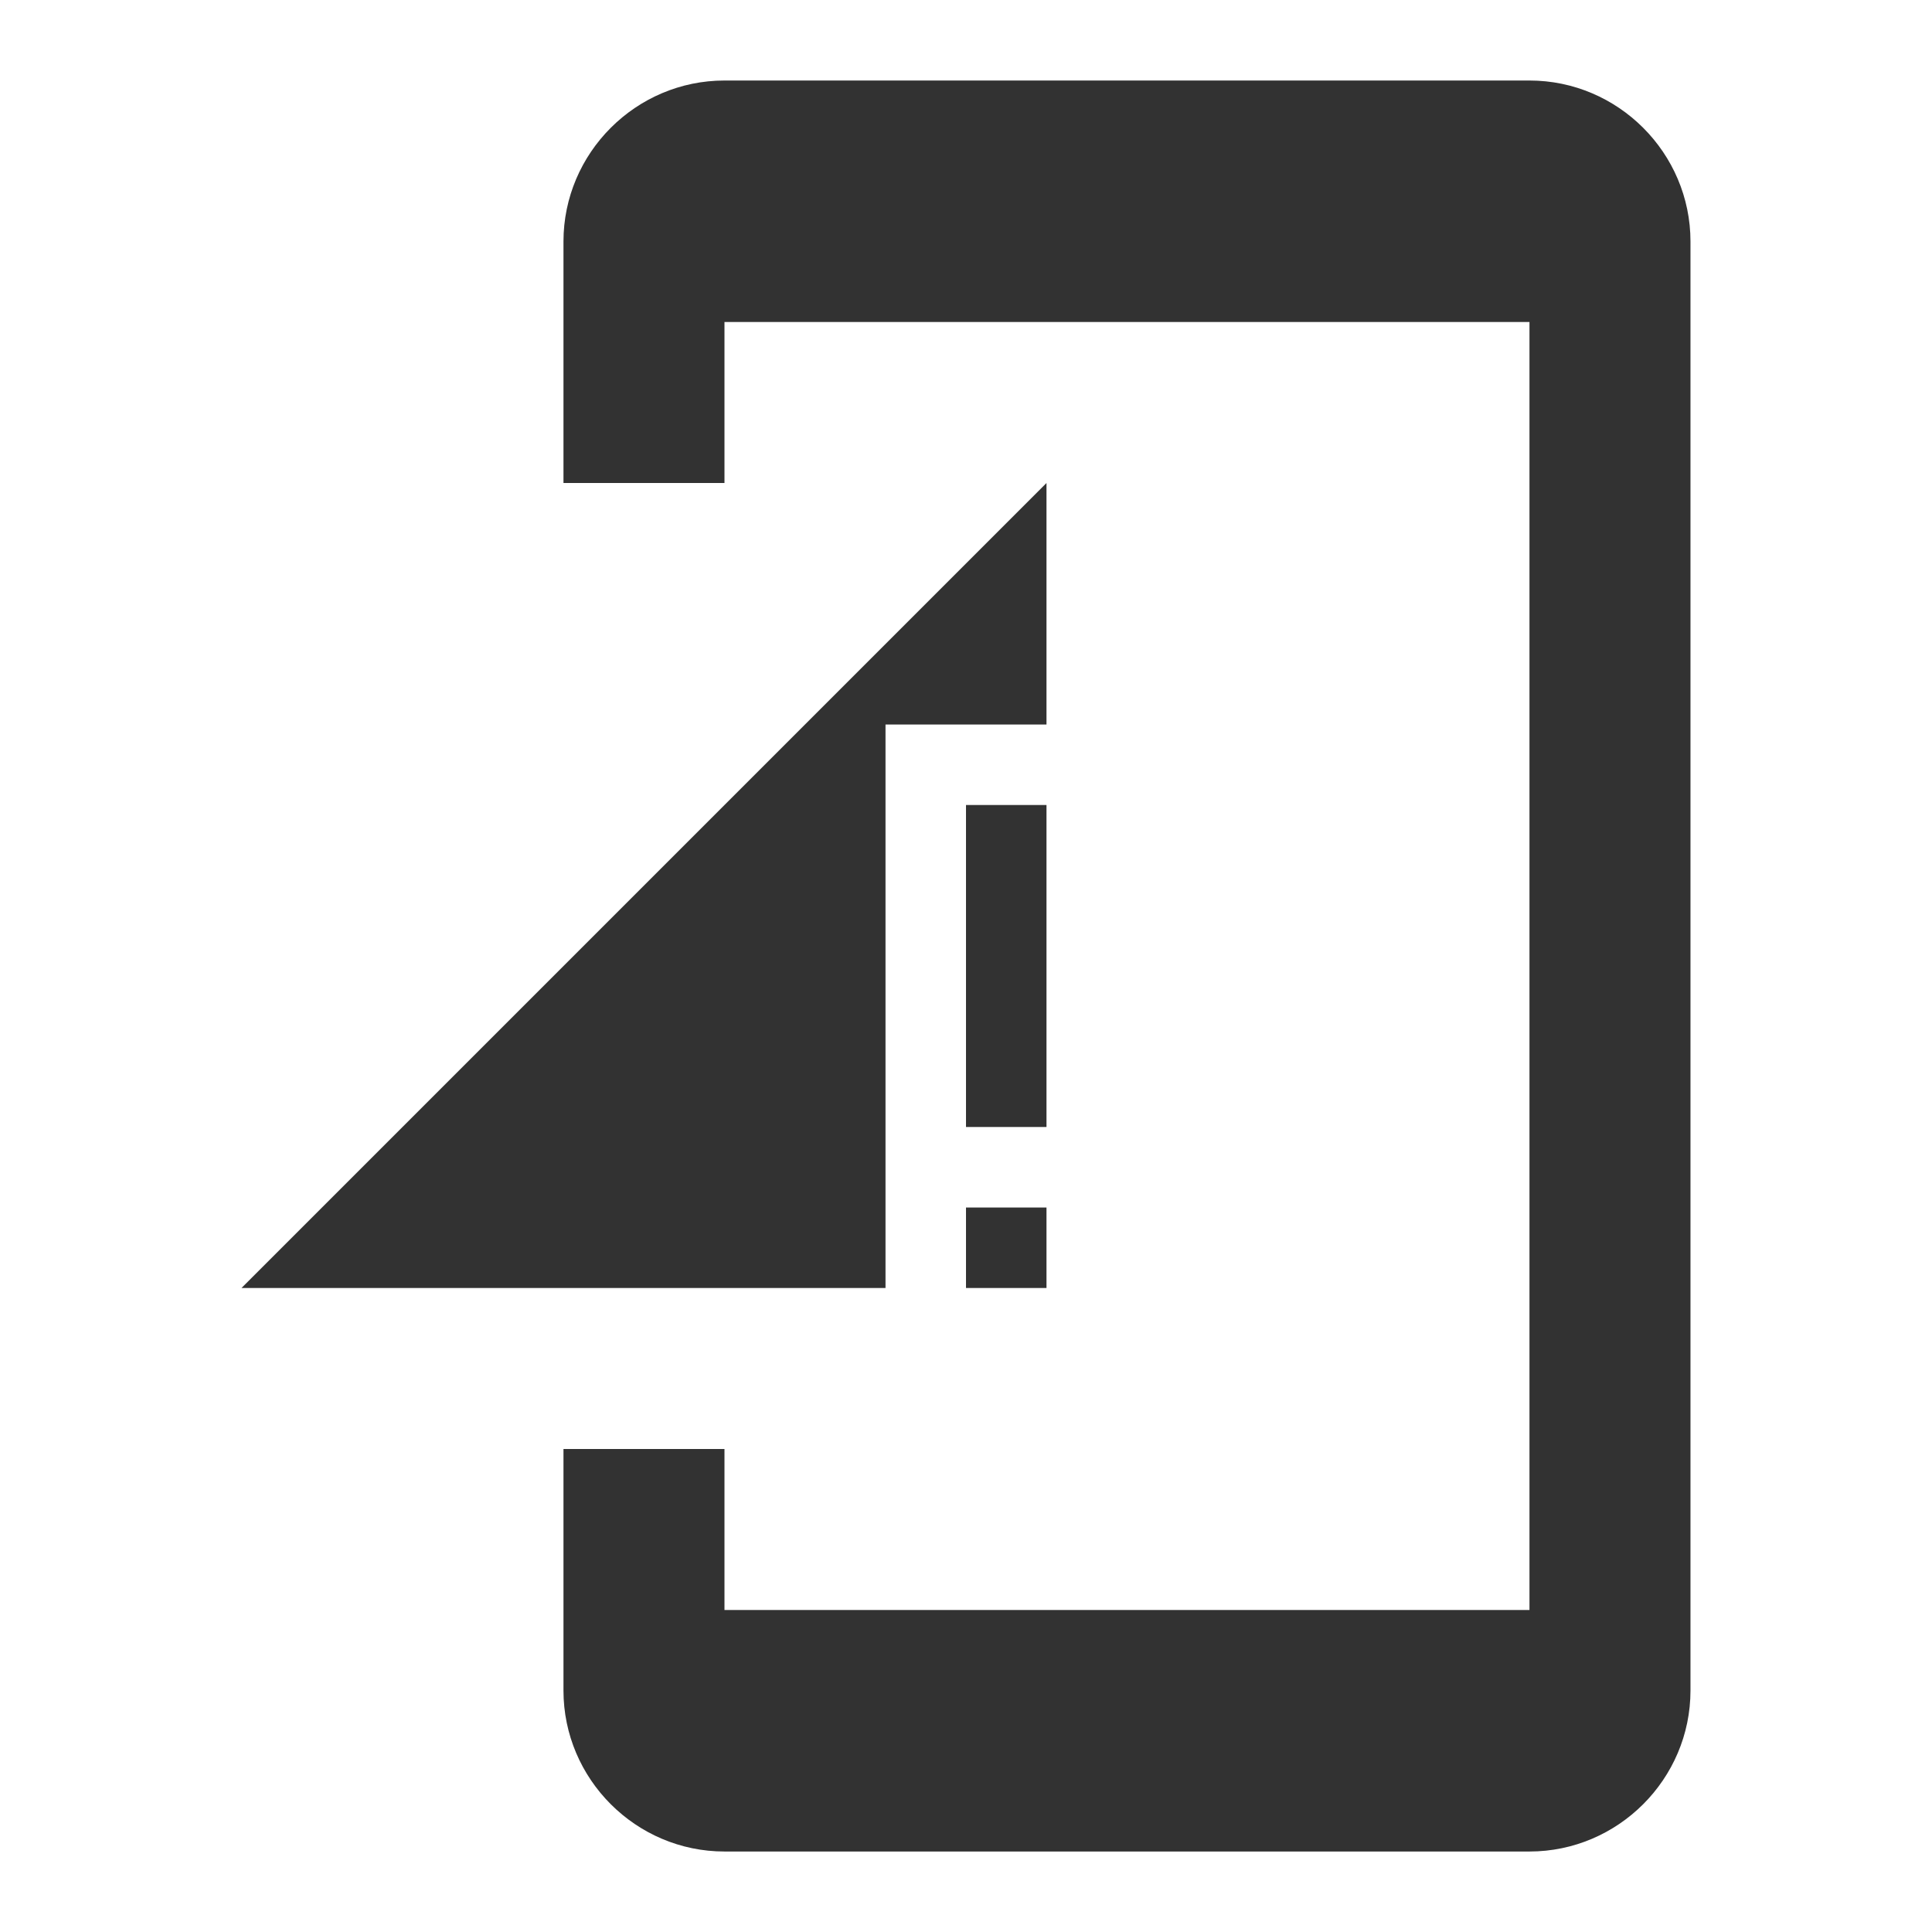
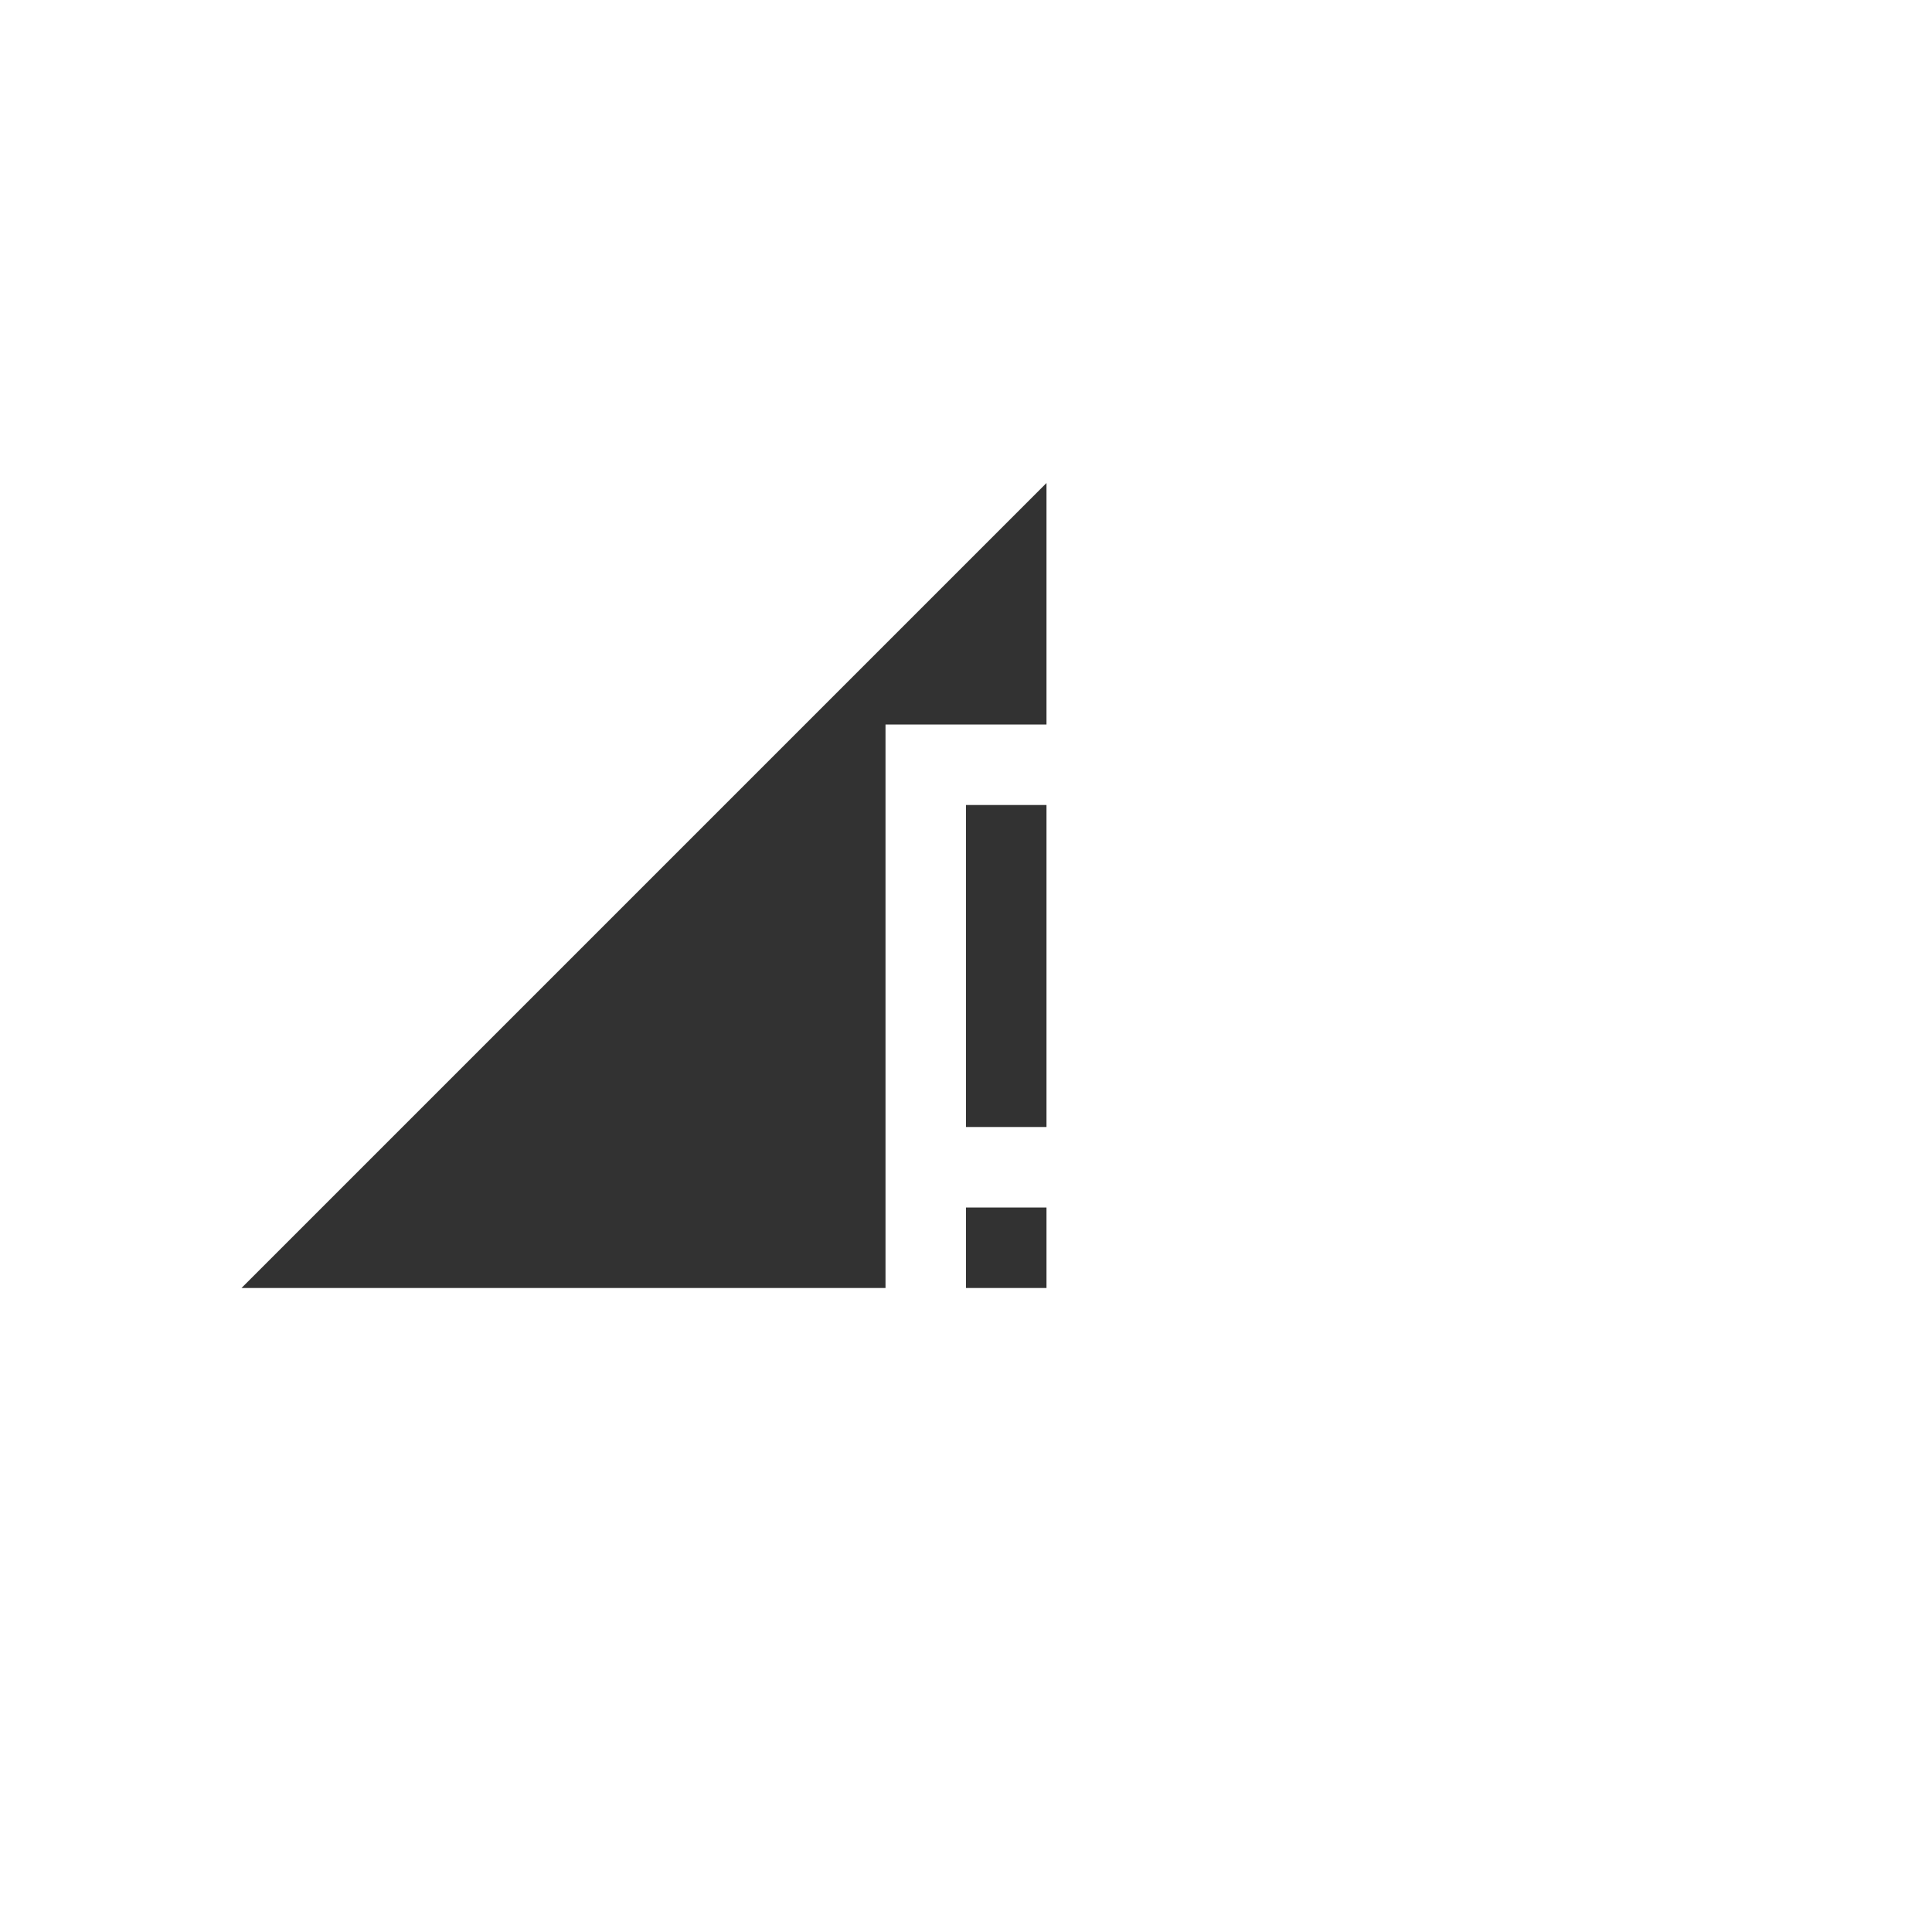
<svg xmlns="http://www.w3.org/2000/svg" width="86" height="86" viewBox="0 0 86 86" fill="none">
  <g clip-path="url(#clip0_2786_4920)">
    <path d="M43 50.167H46.583V35.833H43V50.167ZM43 57.333H46.583V53.75H43V57.333ZM10.75 57.333H39.417V32.25H46.583V21.5L10.75 57.333Z" fill="#323232" />
  </g>
  <g clip-path="url(#clip1_2786_4920)">
-     <path d="M68.082 3.584H32.249C28.307 3.584 25.082 6.809 25.082 10.751V21.501H32.249V14.334H68.082V71.667H32.249V64.501H25.082V75.251C25.082 79.192 28.307 82.417 32.249 82.417H68.082C72.024 82.417 75.249 79.192 75.249 75.251V10.751C75.249 6.809 72.024 3.584 68.082 3.584Z" fill="#323232" />
-   </g>
+     </g>
  <defs>
    <clipPath id="clip0_2786_4920">
      <rect width="43" height="43" fill="white" transform="translate(7.168 17.916)" />
    </clipPath>
    <clipPath id="clip1_2786_4920">
-       <rect width="86" height="86" fill="white" />
-     </clipPath>
+       </clipPath>
  </defs>
</svg>